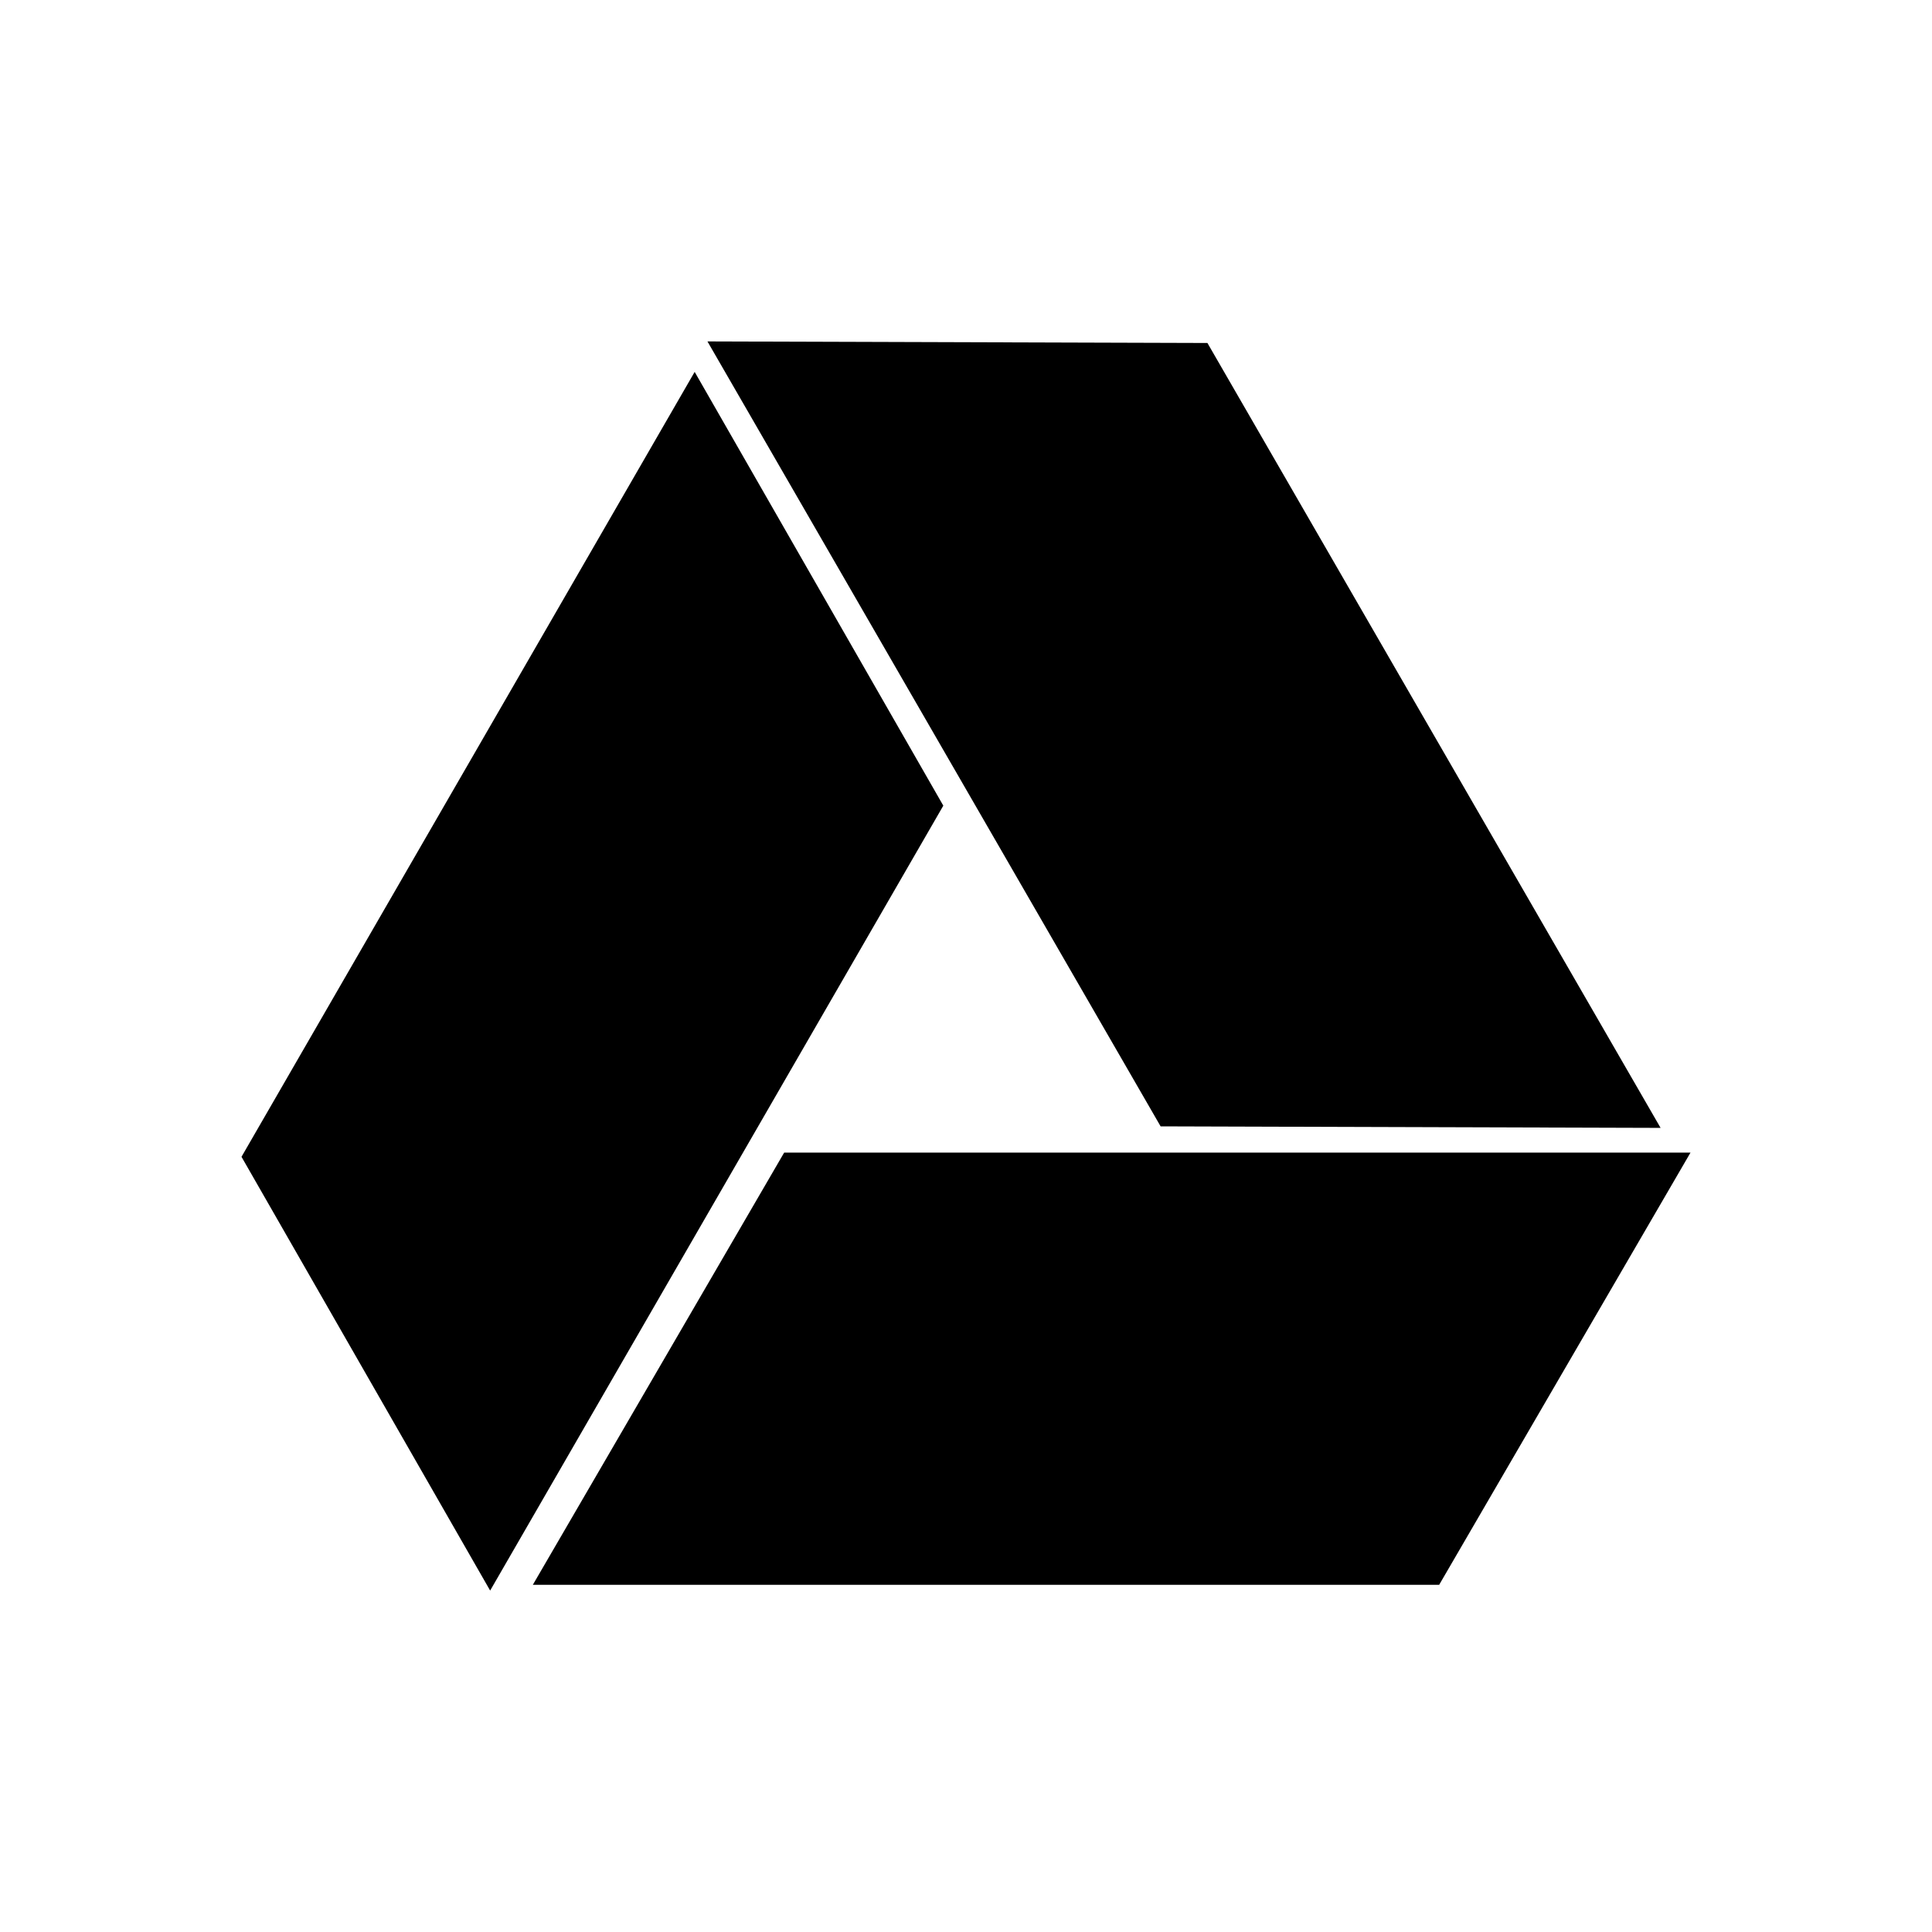
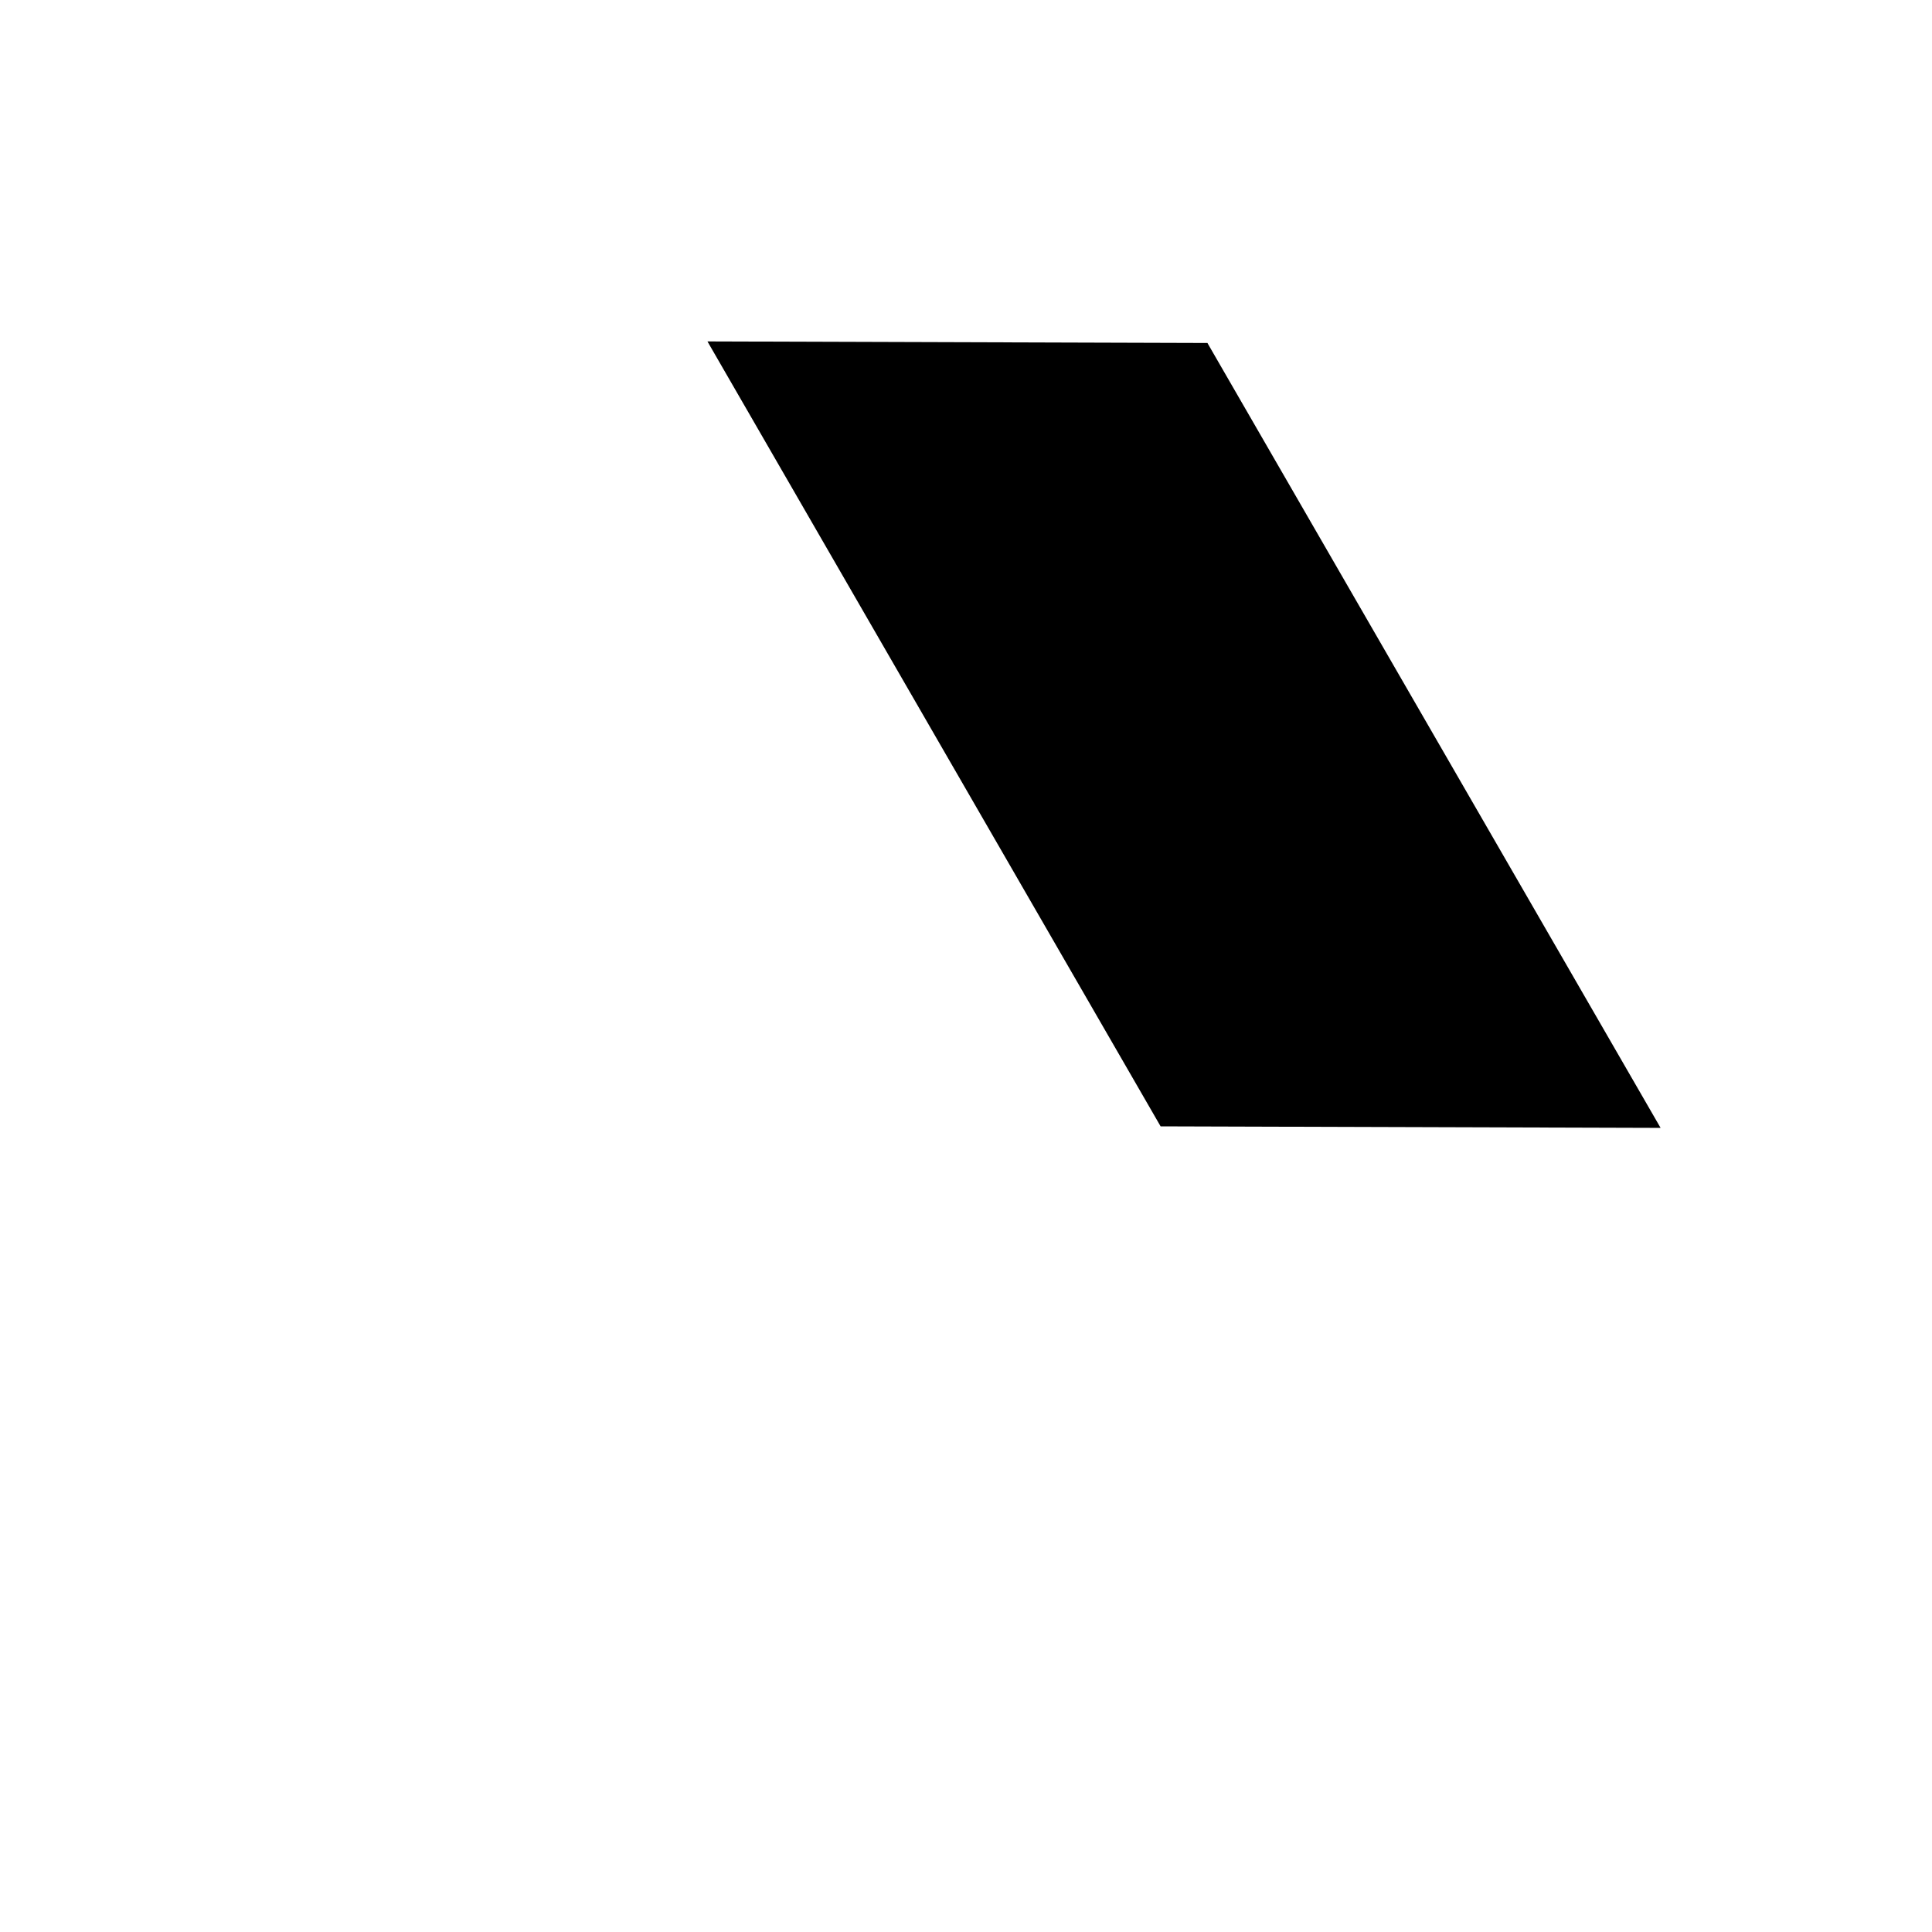
<svg xmlns="http://www.w3.org/2000/svg" version="1.1" id="Layer_1" x="0px" y="0px" width="100px" height="100px" viewBox="0 0 100 100" enable-background="new 0 0 100 100" xml:space="preserve">
  <g>
-     <polygon points="40.588,59.659 27.579,82.03 74.491,82.03 87.5,59.659  " />
    <polygon points="85.952,58.379 62.496,17.753 36.617,17.672 60.073,58.3  " />
-     <polygon points="35.956,19.249 12.5,59.876 25.37,82.328 48.826,41.701  " />
  </g>
</svg>